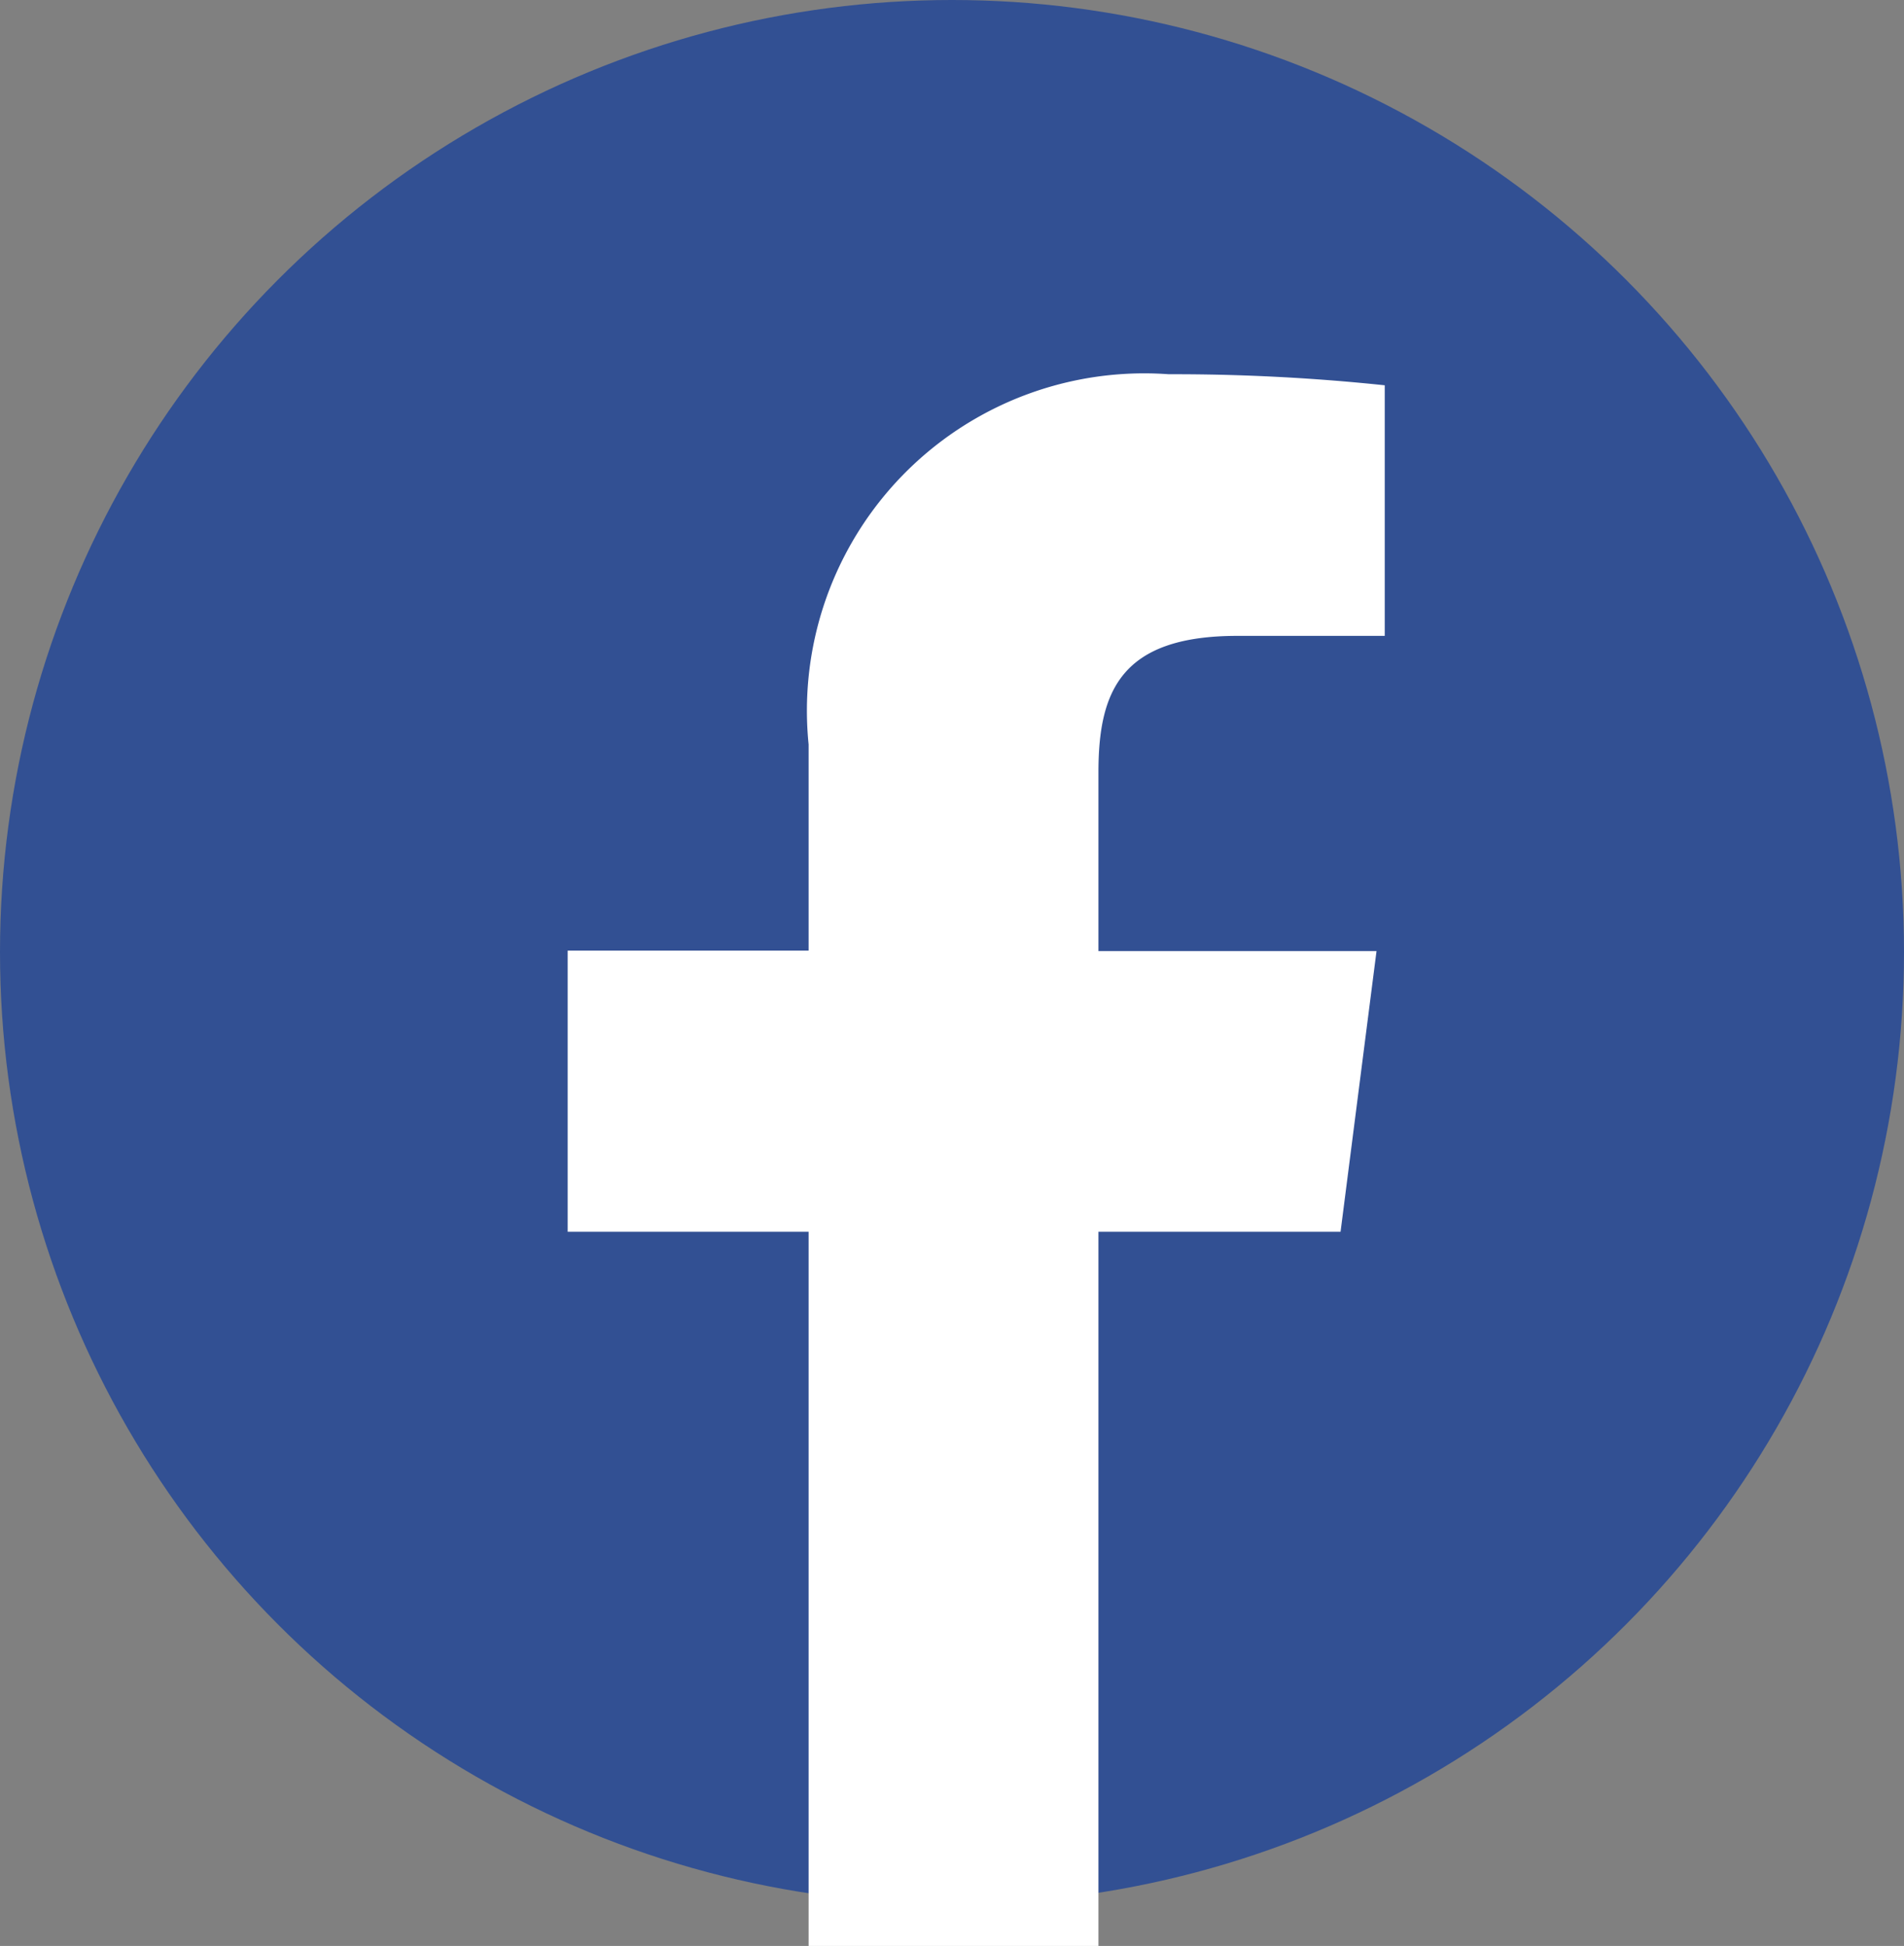
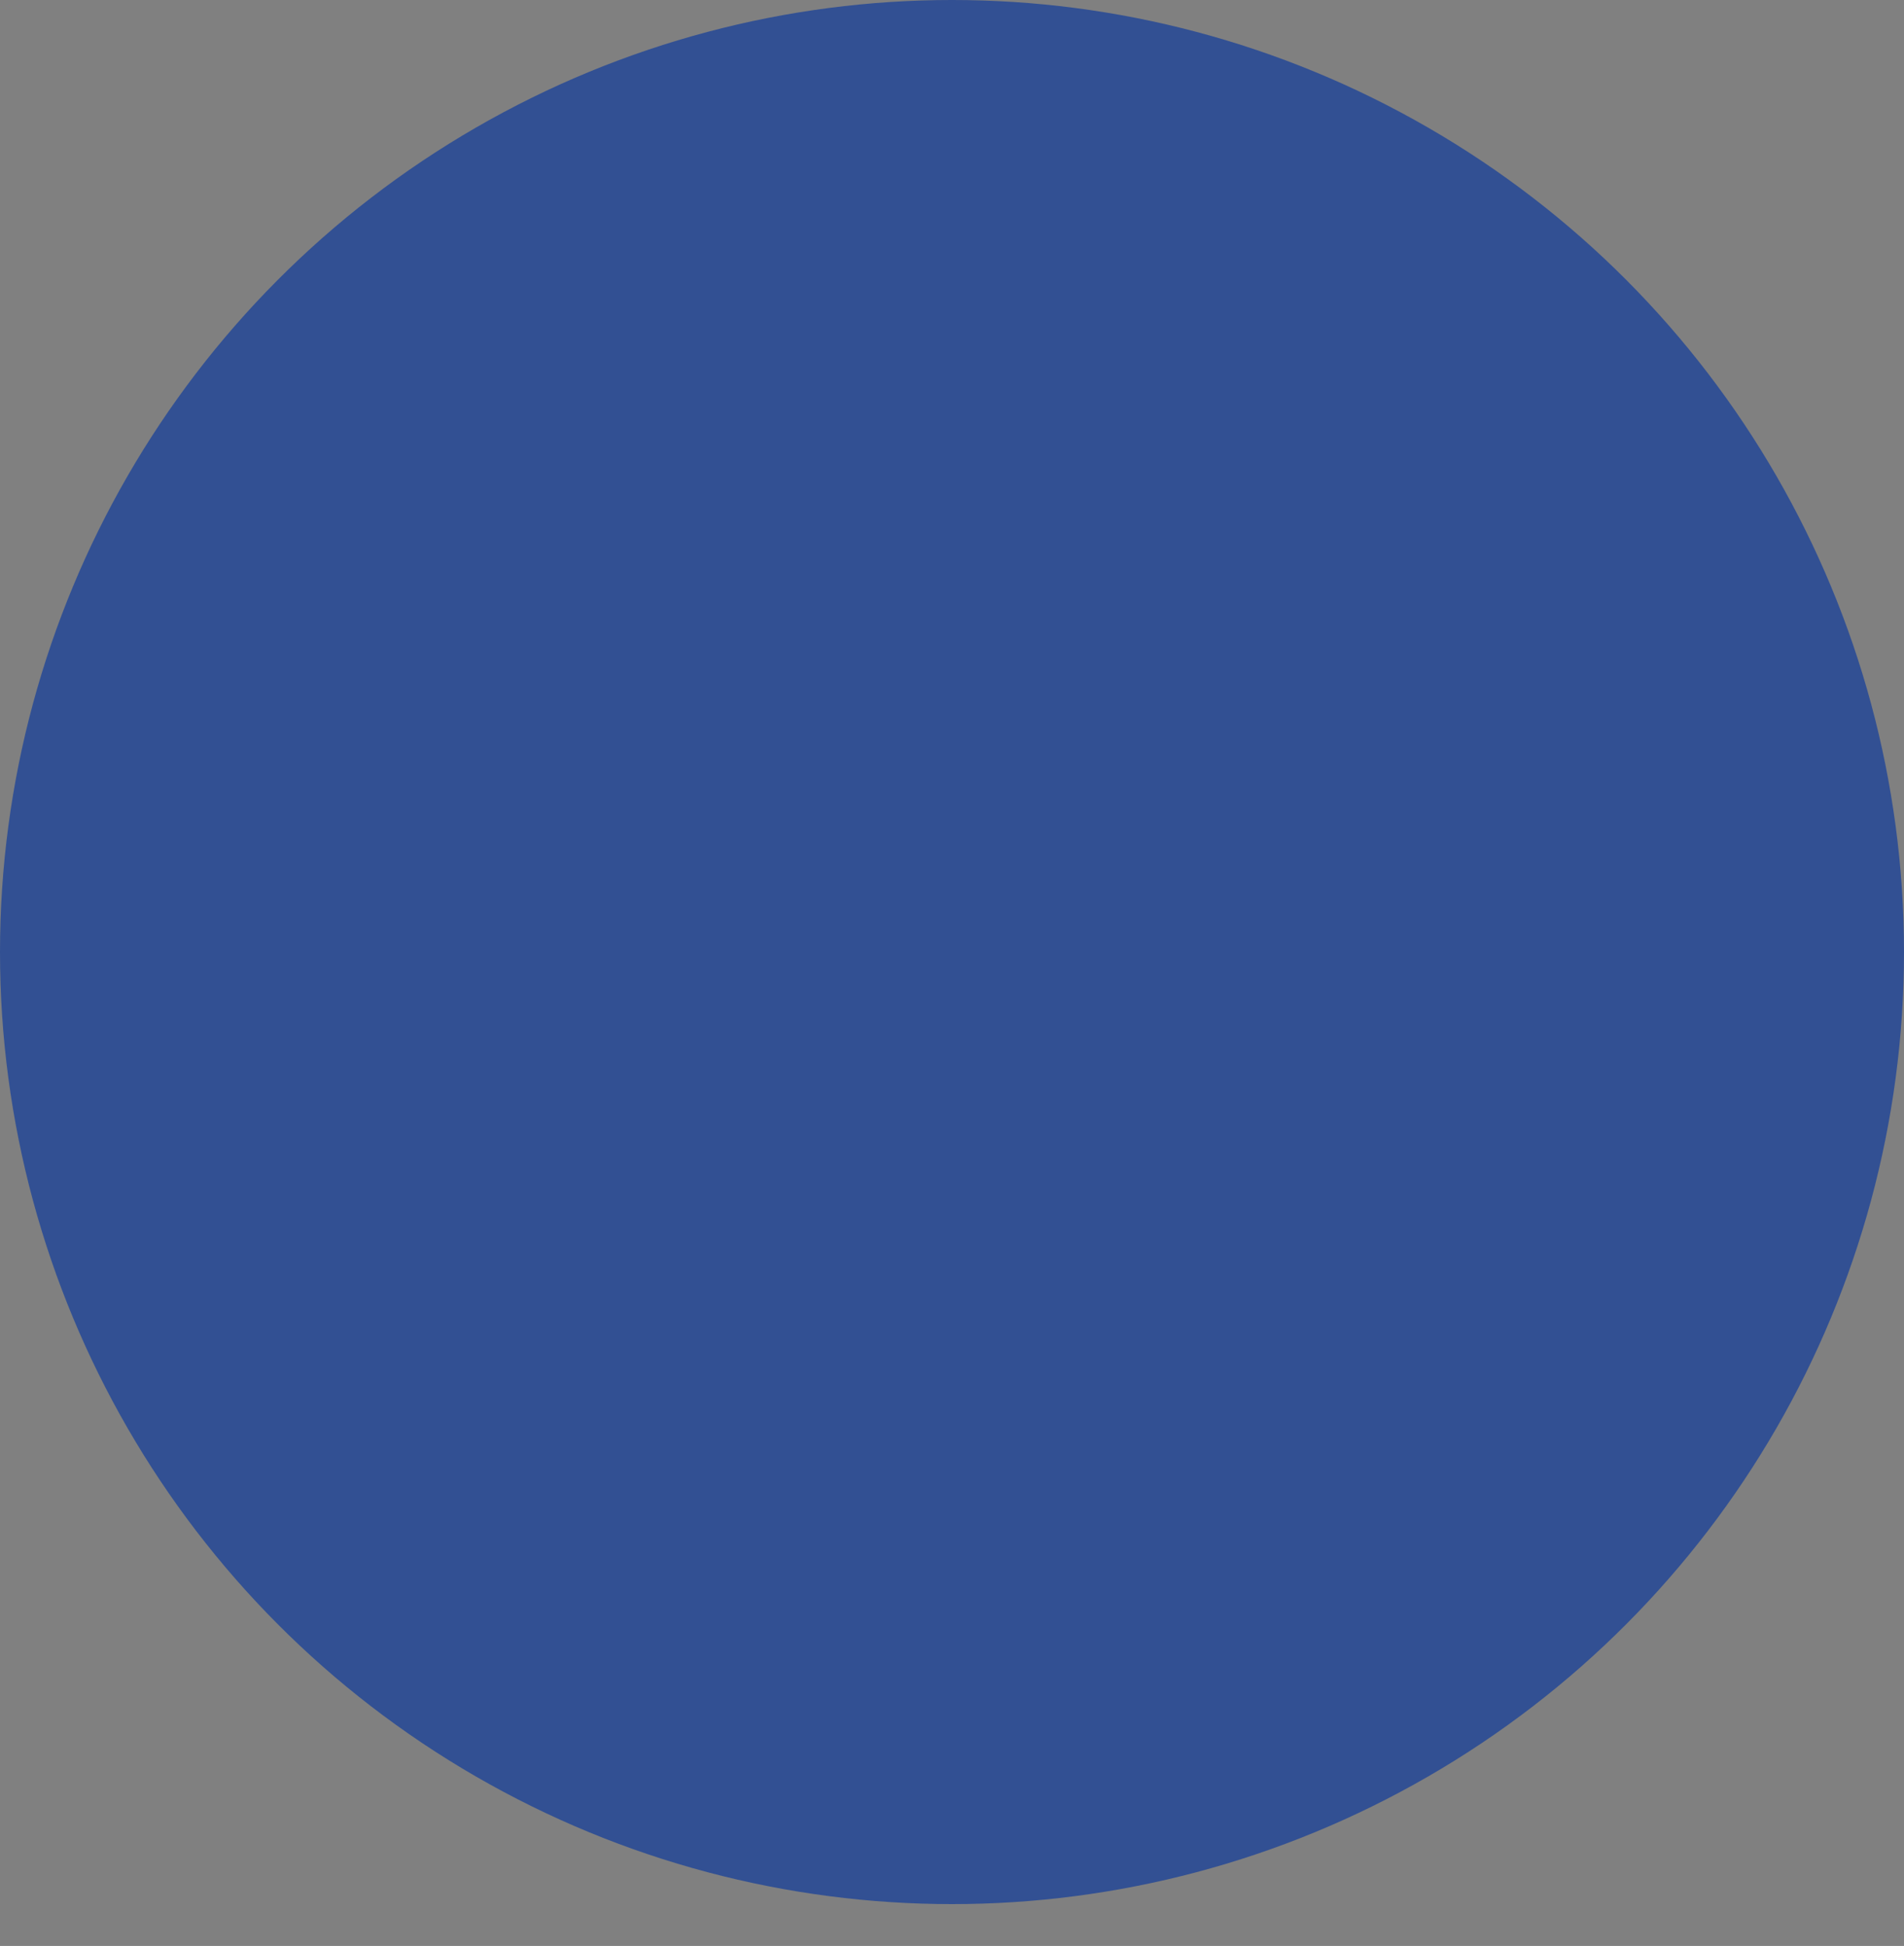
<svg xmlns="http://www.w3.org/2000/svg" viewBox="0 0 8.1 8.278">
  <rect x="0" y="0" width="8.1" height="8.278" fill="#808080" stroke="none" />
  <defs>
    <style>
      .cls-1 {
        fill: #325093;
      }

      .cls-2 {
        fill: #fff;
      }
    </style>
  </defs>
  <g id="レイヤー_2" data-name="レイヤー 2">
    <g id="SP_レイヤー_2" data-name="SP_レイヤー 2">
      <g>
        <circle class="cls-1" cx="4.05" cy="4.05" r="4.05" />
-         <path class="cls-2" d="M5.703,5.24,5.856,4.046H4.673V3.285c0-.345.096-.58.591-.58h.627V1.639a8.551,8.551,0,0,0-.919-.047A1.435,1.435,0,0,0,3.44,3.167v.877H2.415V5.24H3.44V8.278H4.673V5.24Z" />
      </g>
    </g>
  </g>
</svg>